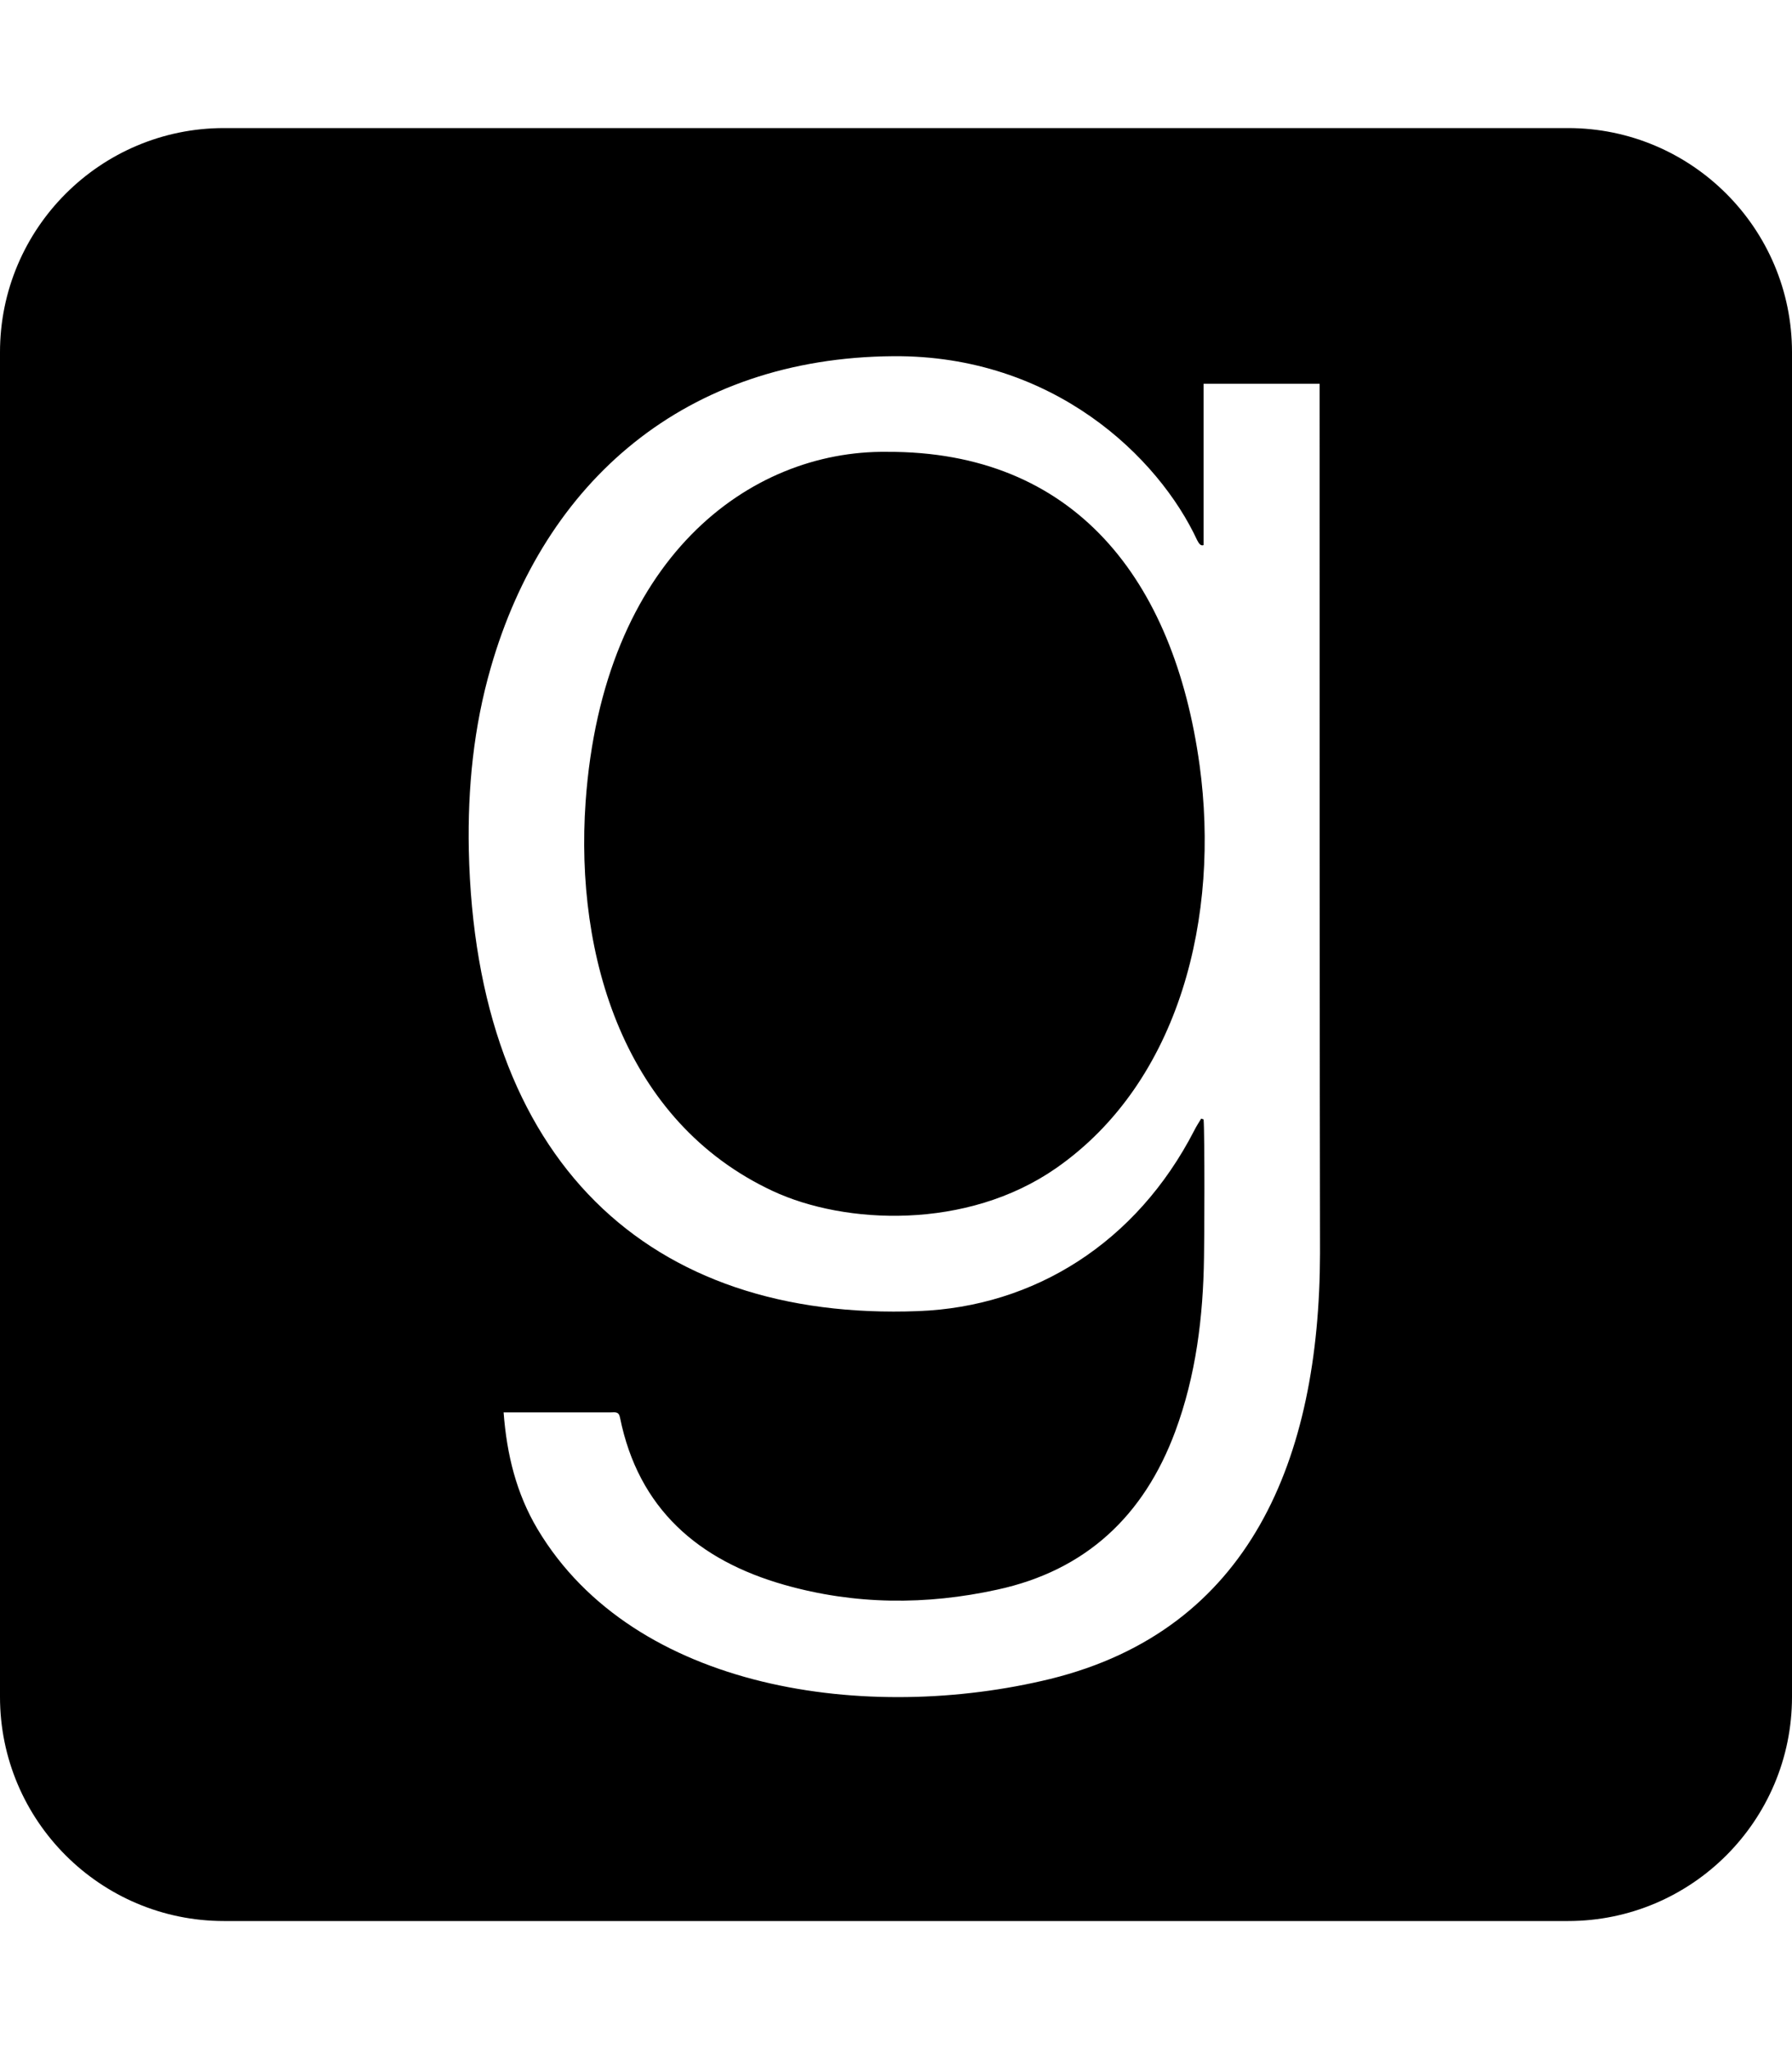
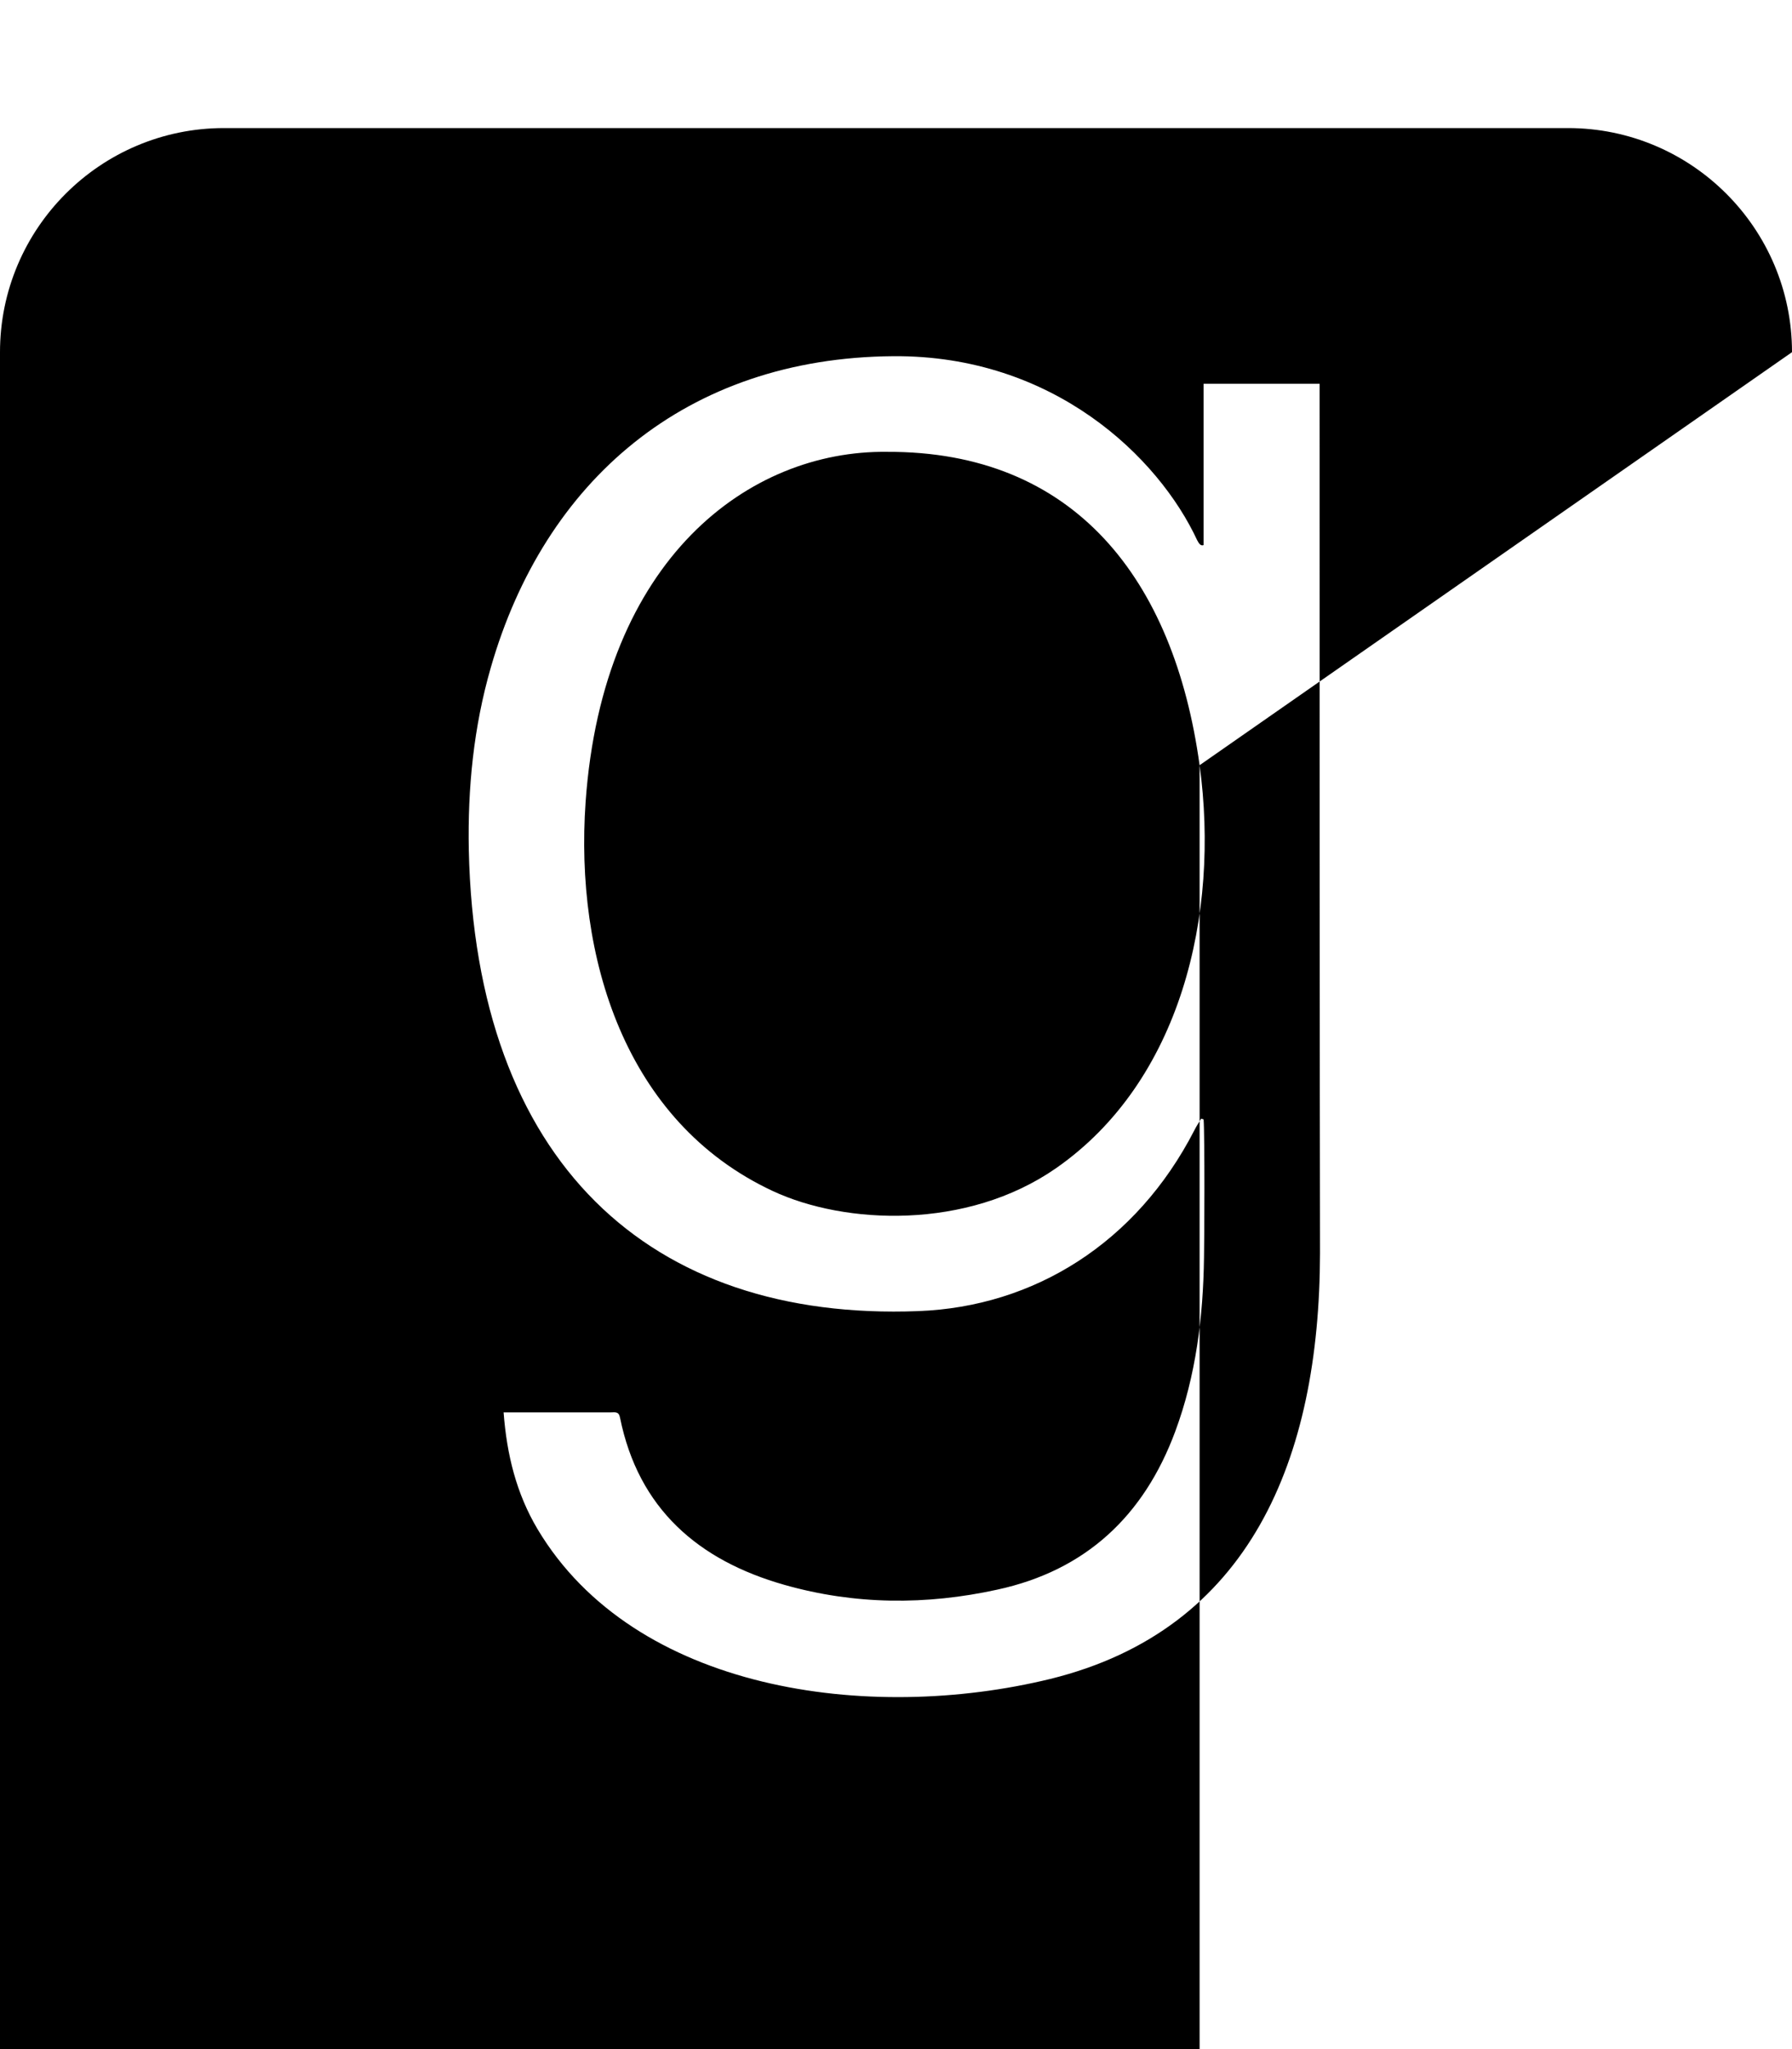
<svg xmlns="http://www.w3.org/2000/svg" viewBox="0 0 448 512">
-   <path d="M299.9 191.2c5.1 37.3-4.7 79-35.9 100.7-22.3 15.5-52.8 14.1-70.8 5.7-37.1-17.3-49.5-58.6-46.8-97.2 4.3-60.9 40.9-87.9 75.3-87.5 46.9-.2 71.8 31.8 78.2 78.3zM448 88v336c0 30.9-25.1 56-56 56H56c-30.9 0-56-25.1-56-56V88c0-30.9 25.1-56 56-56h336c30.9 0 56 25.1 56 56zM330 313.2s-.1-34-.1-217.3h-29v40.3c-.8.3-1.2-.5-1.6-1.2-9.6-20.7-35.9-46.3-76-46-51.9.4-87.2 31.2-100.6 77.8-4.3 14.9-5.8 30.1-5.5 45.6 1.7 77.9 45.1 117.8 112.4 115.2 28.9-1.1 54.5-17 69-45.2.5-1 1.1-1.9 1.7-2.9.2.1.4.1.6.2.3 3.8.2 30.7.1 34.5-.2 14.8-2 29.5-7.2 43.5-7.8 21-22.3 34.7-44.5 39.5-17.8 3.9-35.6 3.8-53.2-1.2-21.5-6.1-36.5-19-41.1-41.8-.3-1.6-1.3-1.3-2.3-1.3h-26.8c.8 10.6 3.2 20.3 8.5 29.2 24.2 40.5 82.7 48.5 128.2 37.4 49.9-12.3 67.3-54.9 67.4-106.3z" />
+   <path d="M299.9 191.2c5.1 37.3-4.7 79-35.9 100.7-22.3 15.5-52.8 14.1-70.8 5.7-37.1-17.3-49.5-58.6-46.8-97.2 4.3-60.9 40.9-87.9 75.3-87.5 46.9-.2 71.8 31.8 78.2 78.3zv336c0 30.9-25.1 56-56 56H56c-30.9 0-56-25.1-56-56V88c0-30.9 25.1-56 56-56h336c30.9 0 56 25.1 56 56zM330 313.2s-.1-34-.1-217.3h-29v40.3c-.8.3-1.2-.5-1.6-1.2-9.6-20.7-35.9-46.3-76-46-51.9.4-87.2 31.2-100.6 77.8-4.3 14.9-5.8 30.1-5.5 45.6 1.7 77.9 45.1 117.8 112.4 115.2 28.9-1.1 54.5-17 69-45.2.5-1 1.1-1.9 1.7-2.9.2.1.4.1.6.2.3 3.8.2 30.7.1 34.5-.2 14.8-2 29.5-7.2 43.5-7.8 21-22.3 34.7-44.5 39.5-17.8 3.9-35.6 3.8-53.2-1.2-21.5-6.1-36.5-19-41.1-41.8-.3-1.6-1.3-1.3-2.3-1.3h-26.8c.8 10.6 3.2 20.3 8.5 29.2 24.2 40.5 82.7 48.5 128.2 37.4 49.9-12.3 67.3-54.9 67.4-106.3z" />
</svg>